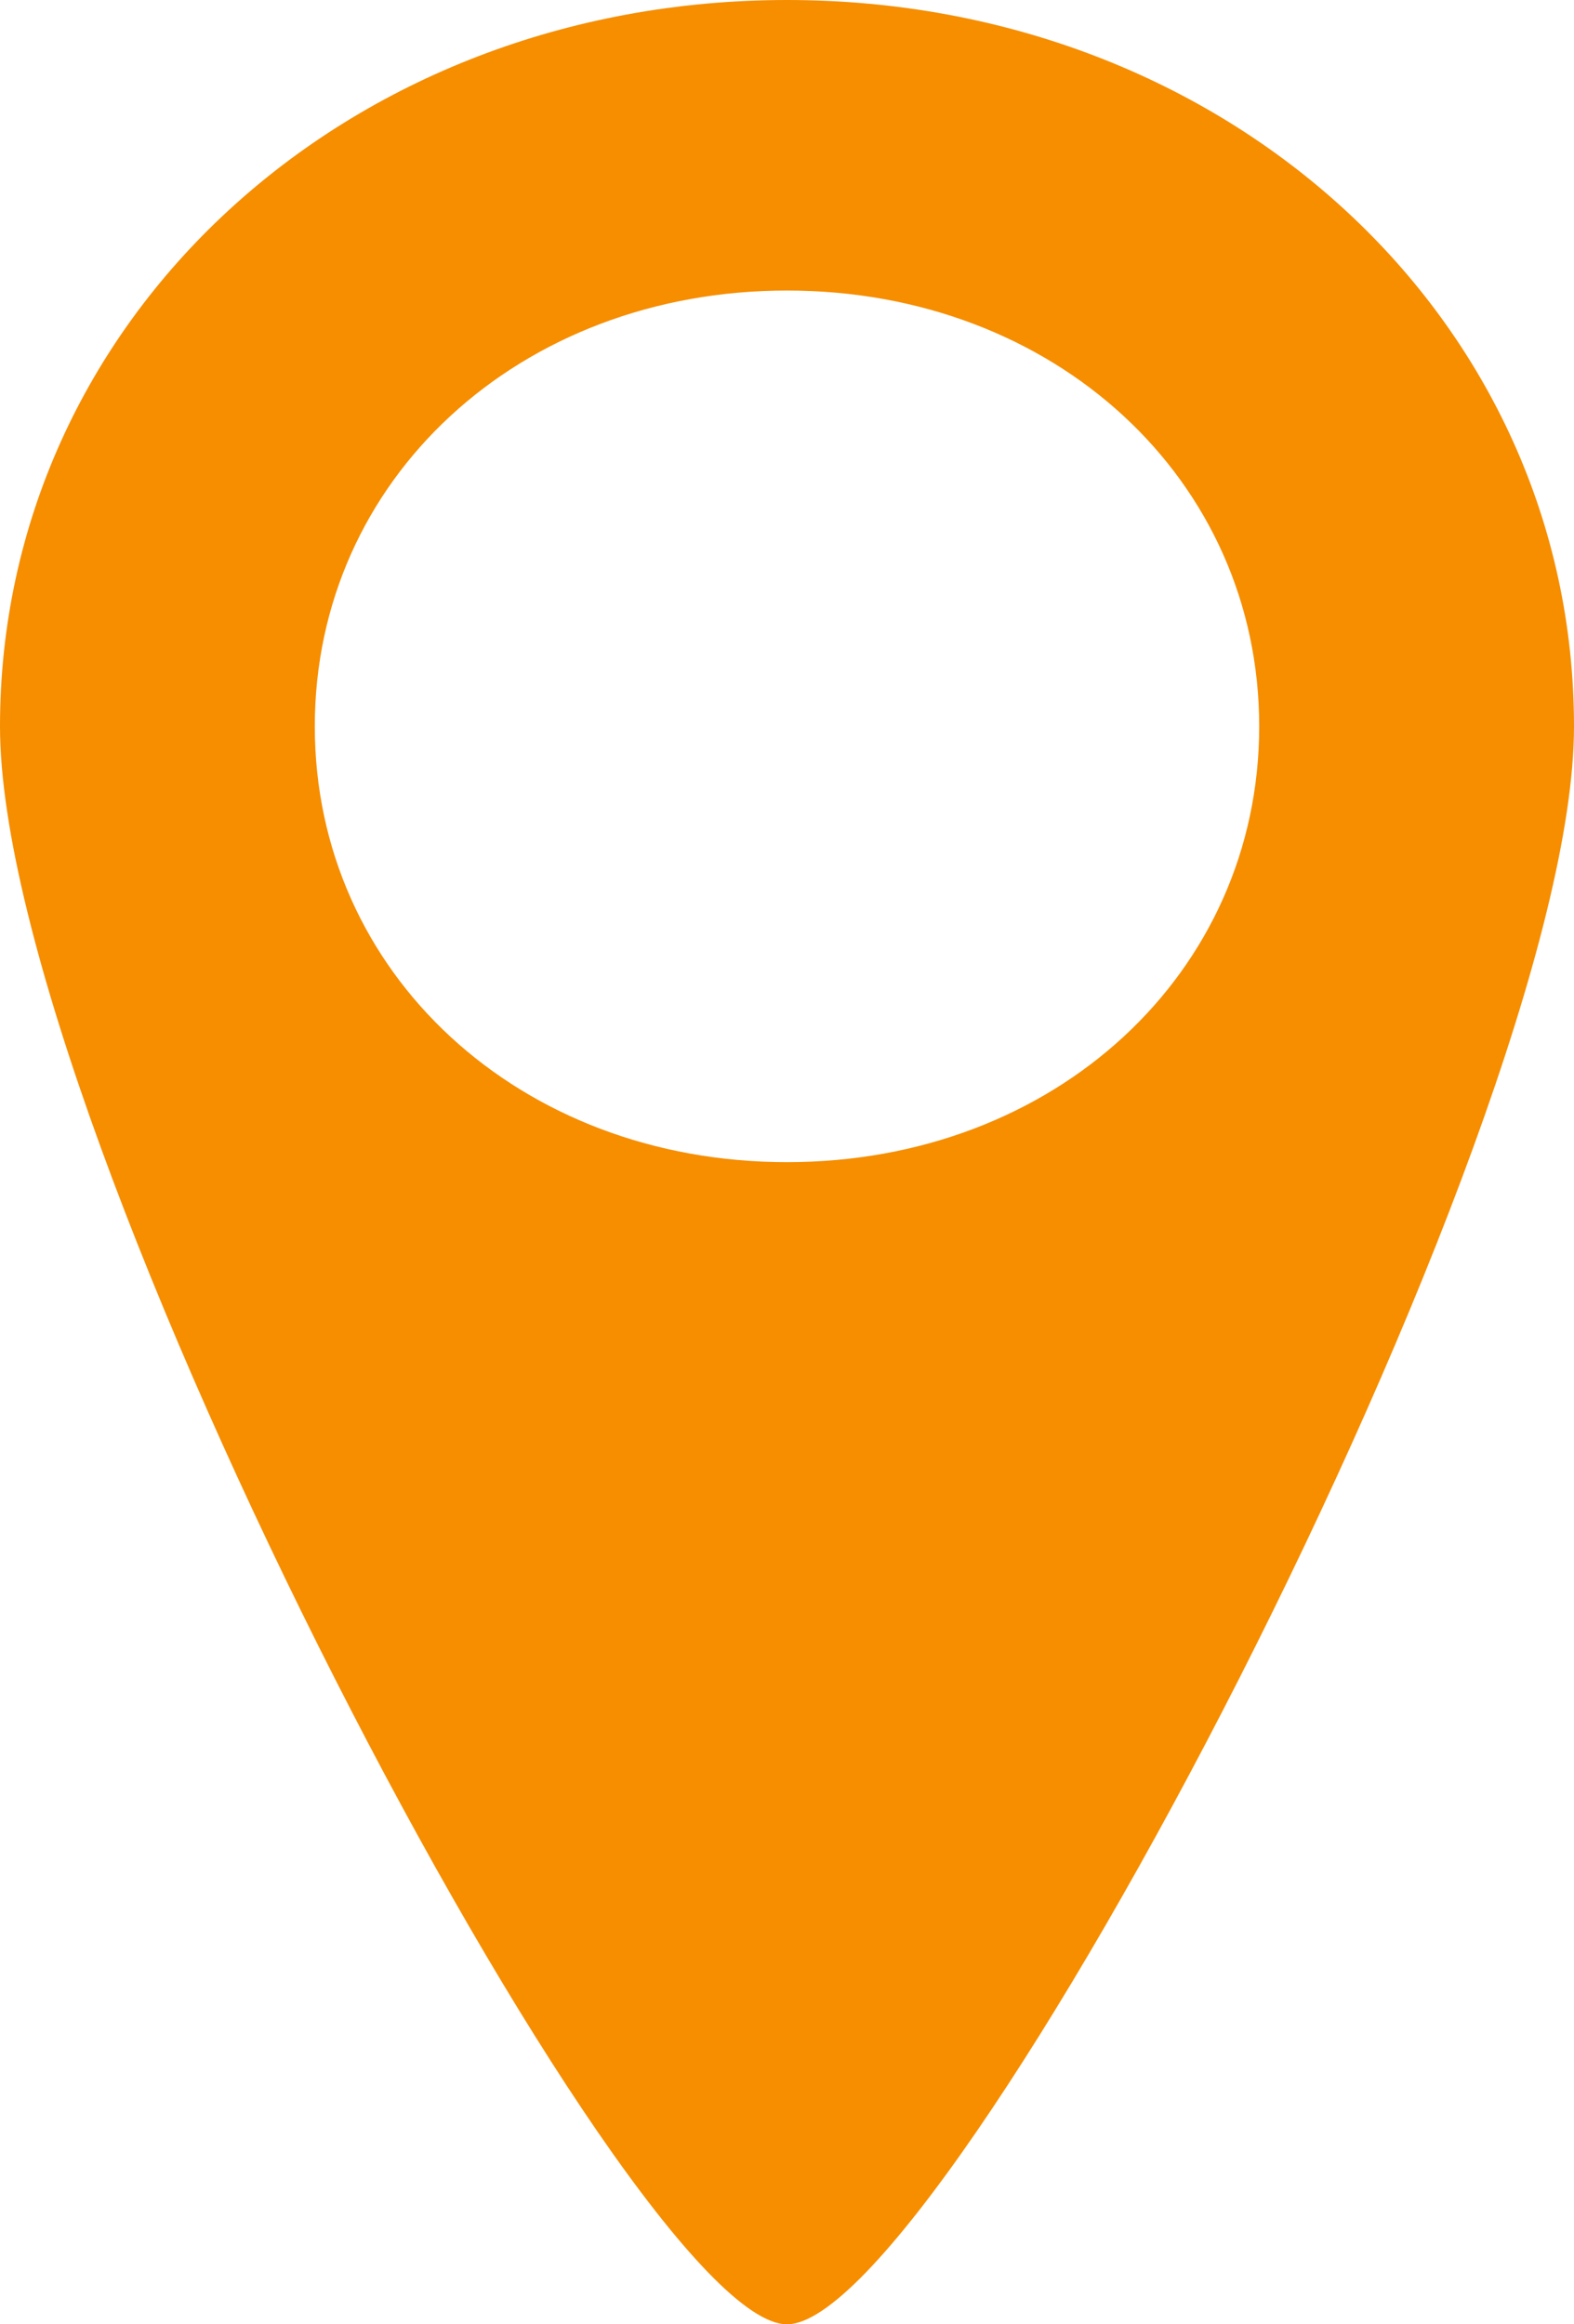
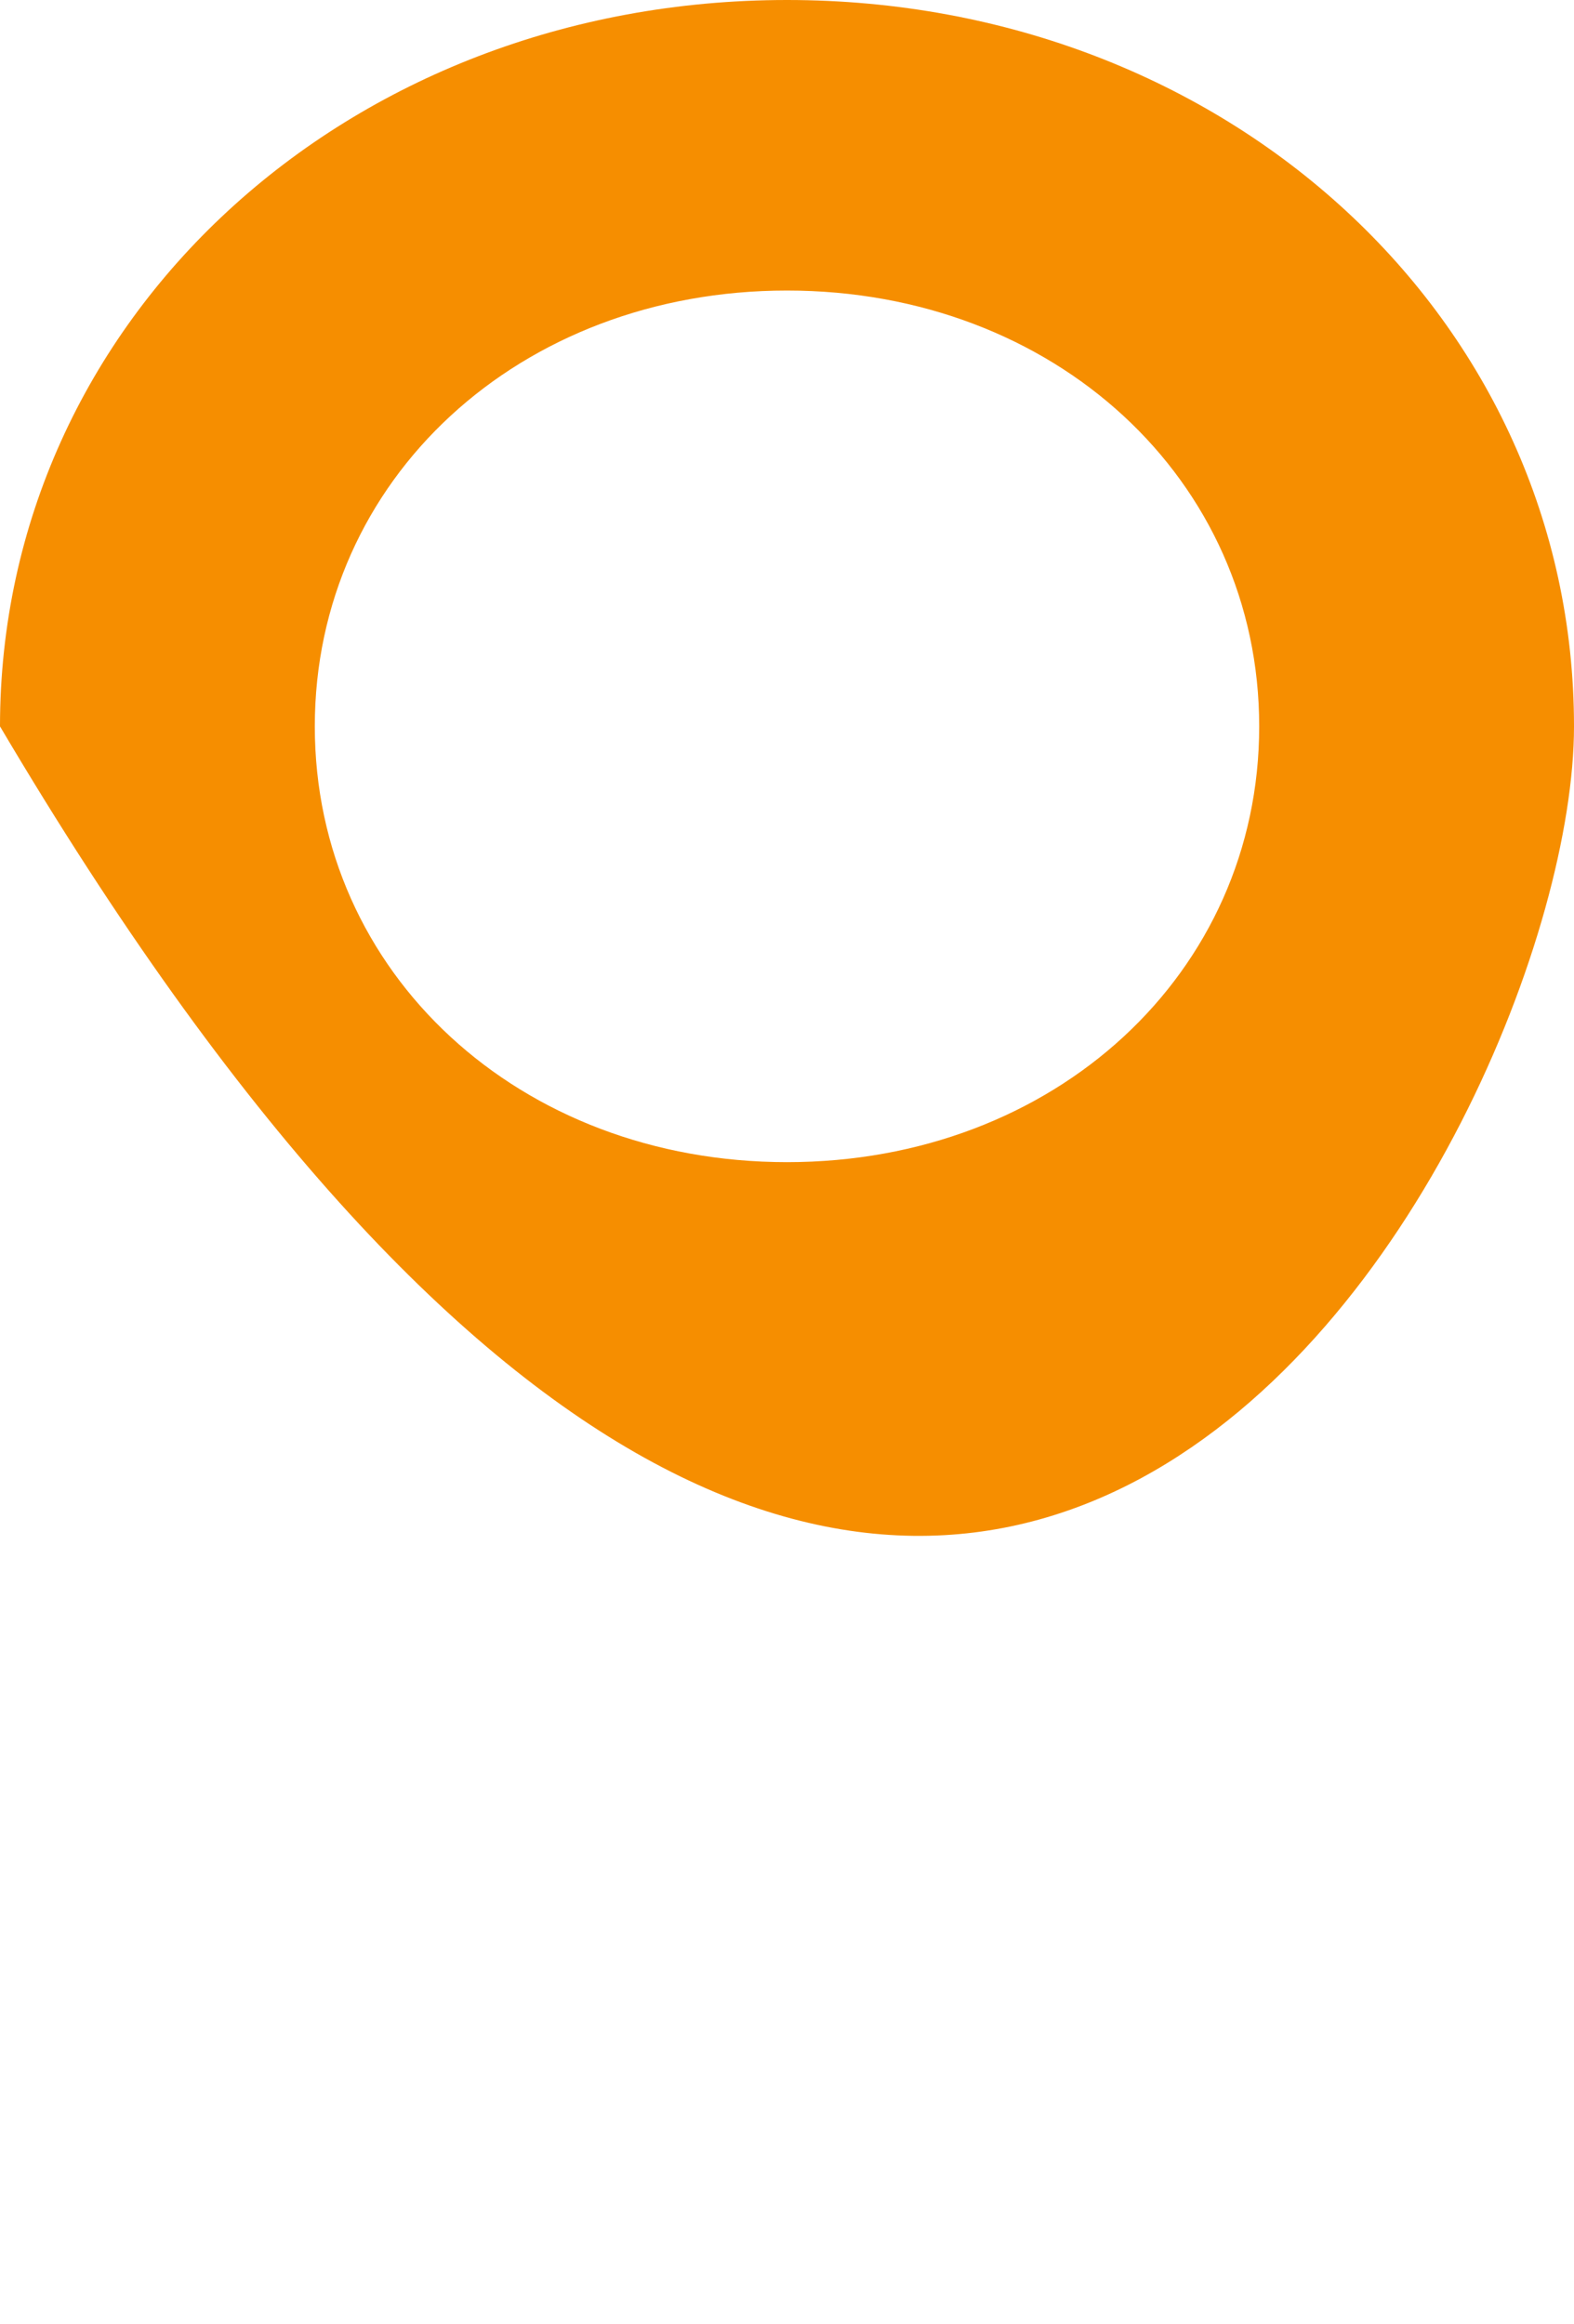
<svg xmlns="http://www.w3.org/2000/svg" width="21" height="31" viewBox="0 0 21 31" fill="none">
-   <path d="M10.5 0C4.62 0 0 4.263 0 9.688C0 15.113 8.4 31 10.5 31C12.6 31 21 15.113 21 9.688C21 4.263 16.38 0 10.5 0ZM10.5 15.5C6.93 15.5 4.2 12.981 4.2 9.688C4.2 6.394 6.93 3.875 10.5 3.875C14.07 3.875 16.8 6.394 16.8 9.688C16.8 12.981 14.07 15.5 10.5 15.5Z" fill="#F68E00" />
+   <path d="M10.5 0C4.62 0 0 4.263 0 9.688C12.6 31 21 15.113 21 9.688C21 4.263 16.38 0 10.5 0ZM10.5 15.5C6.93 15.5 4.2 12.981 4.2 9.688C4.2 6.394 6.93 3.875 10.5 3.875C14.07 3.875 16.8 6.394 16.8 9.688C16.8 12.981 14.07 15.5 10.5 15.5Z" fill="#F68E00" />
</svg>